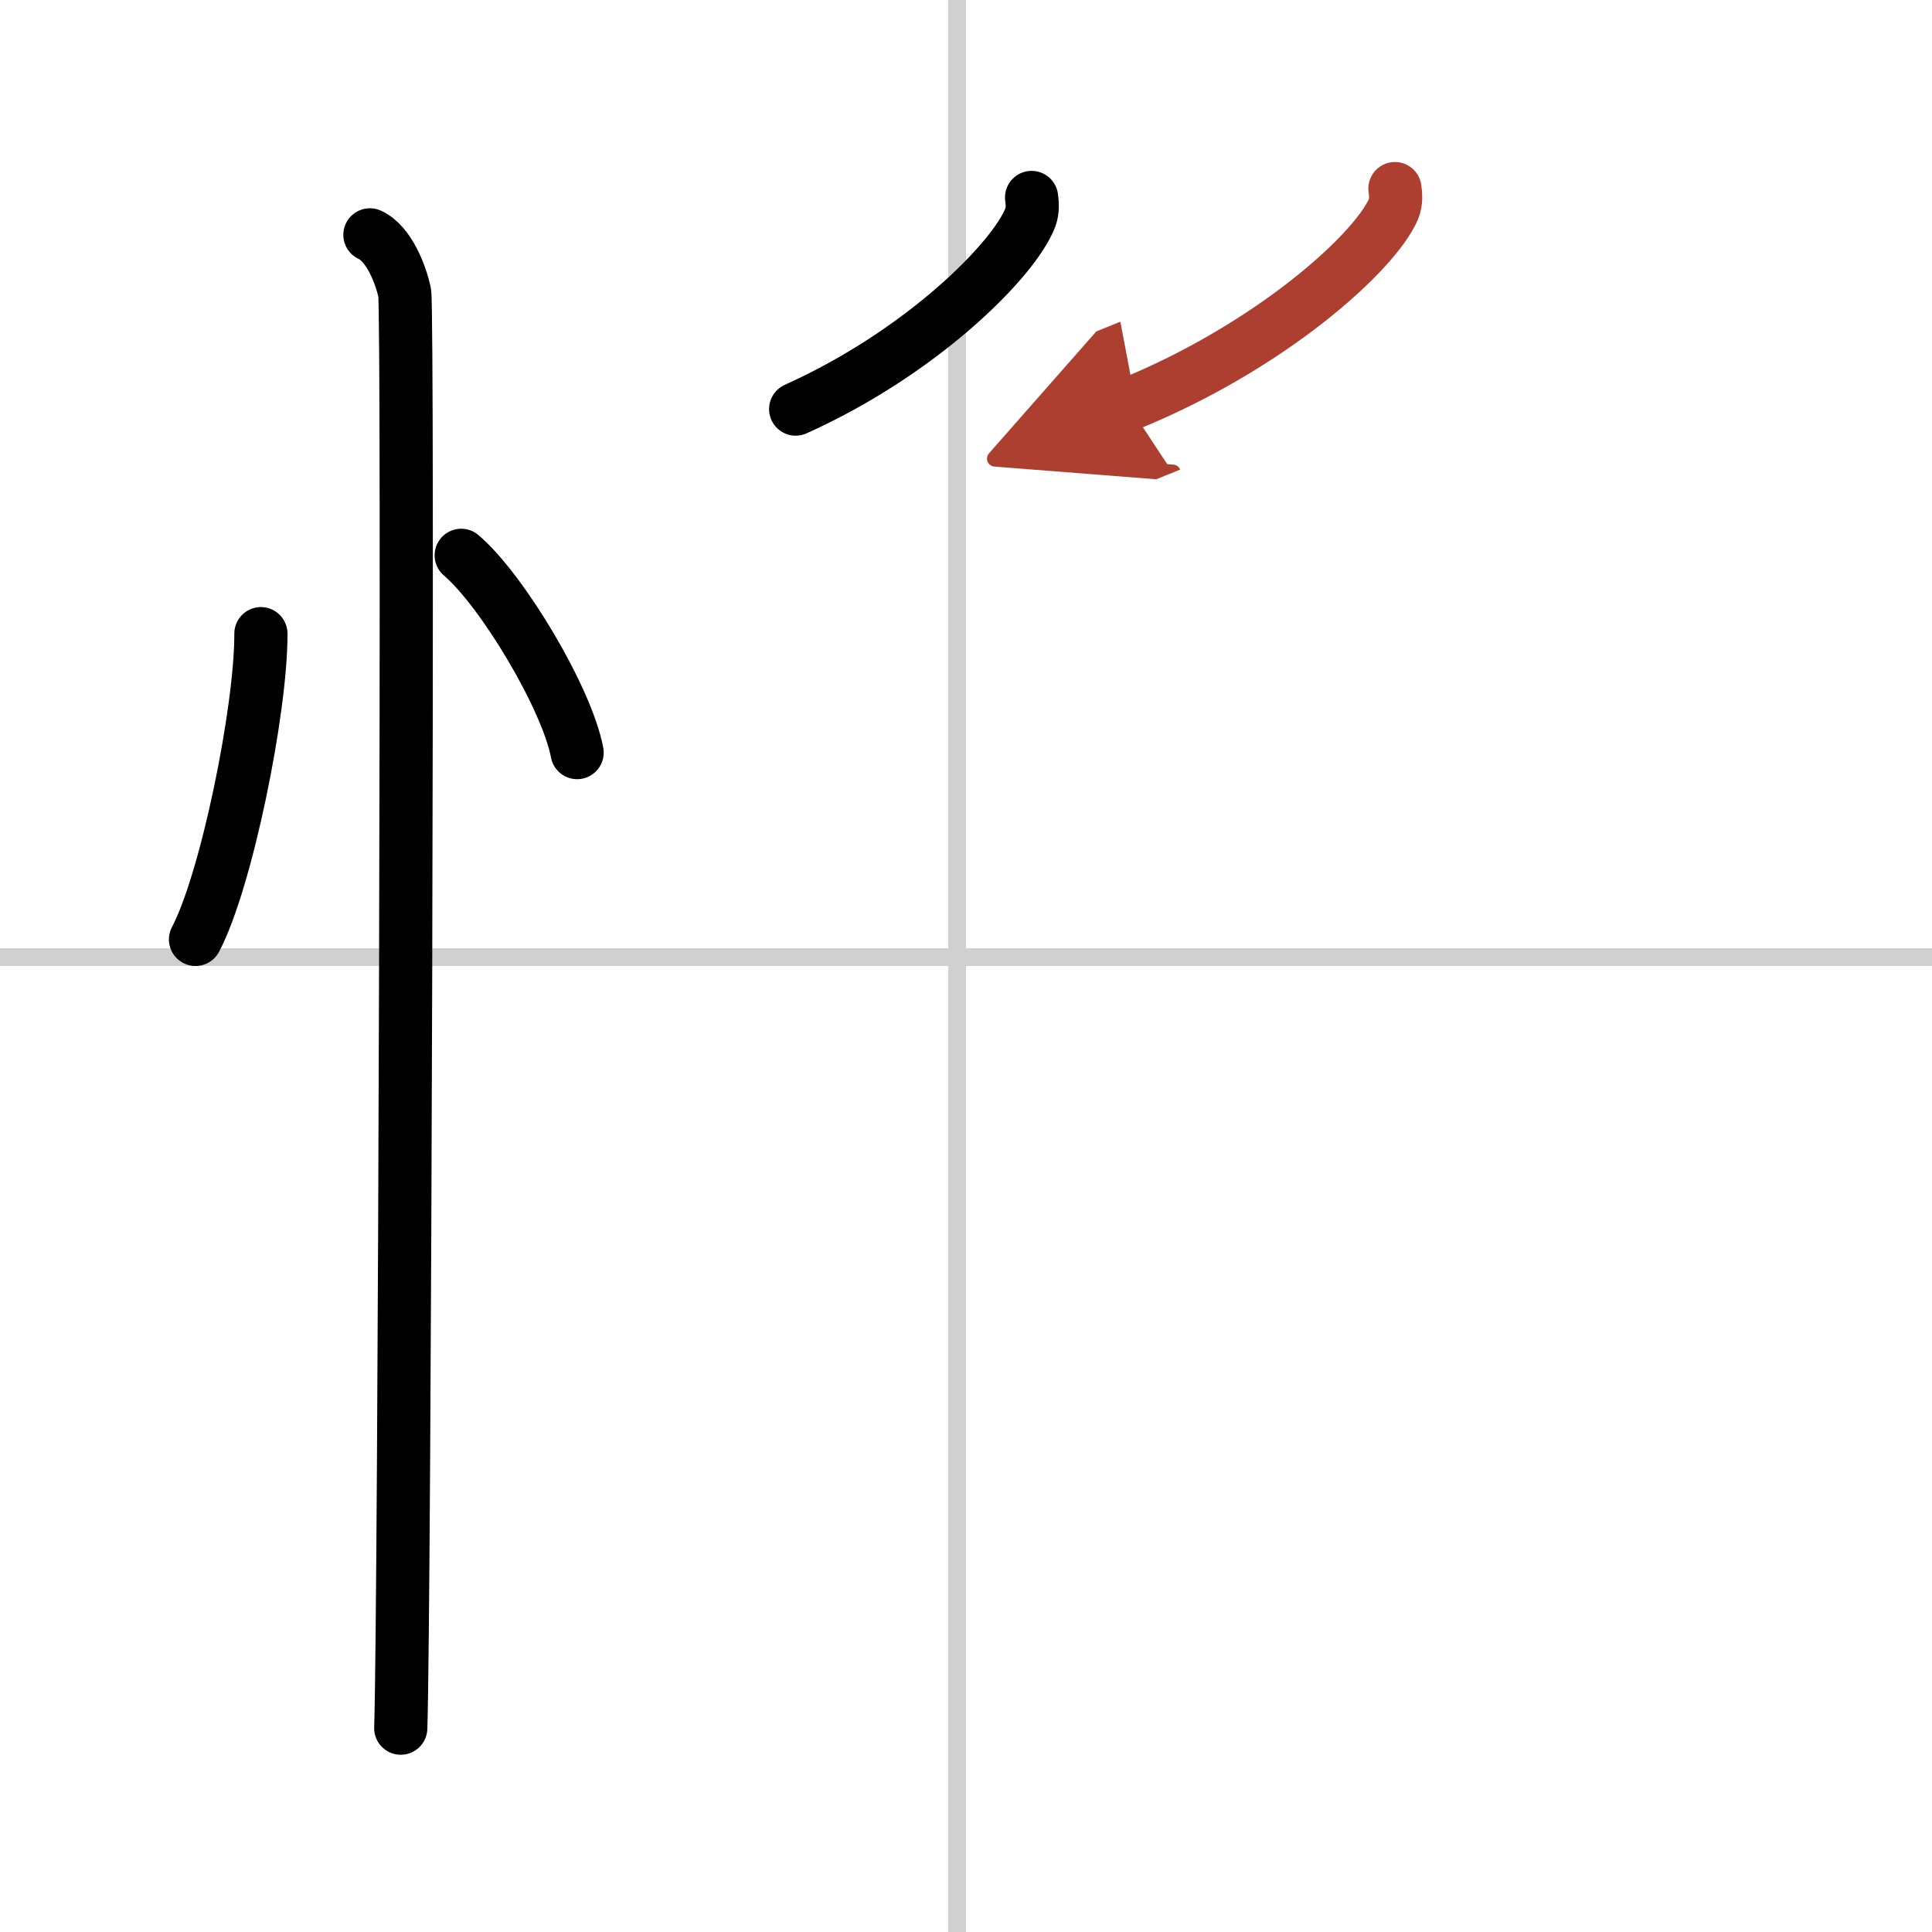
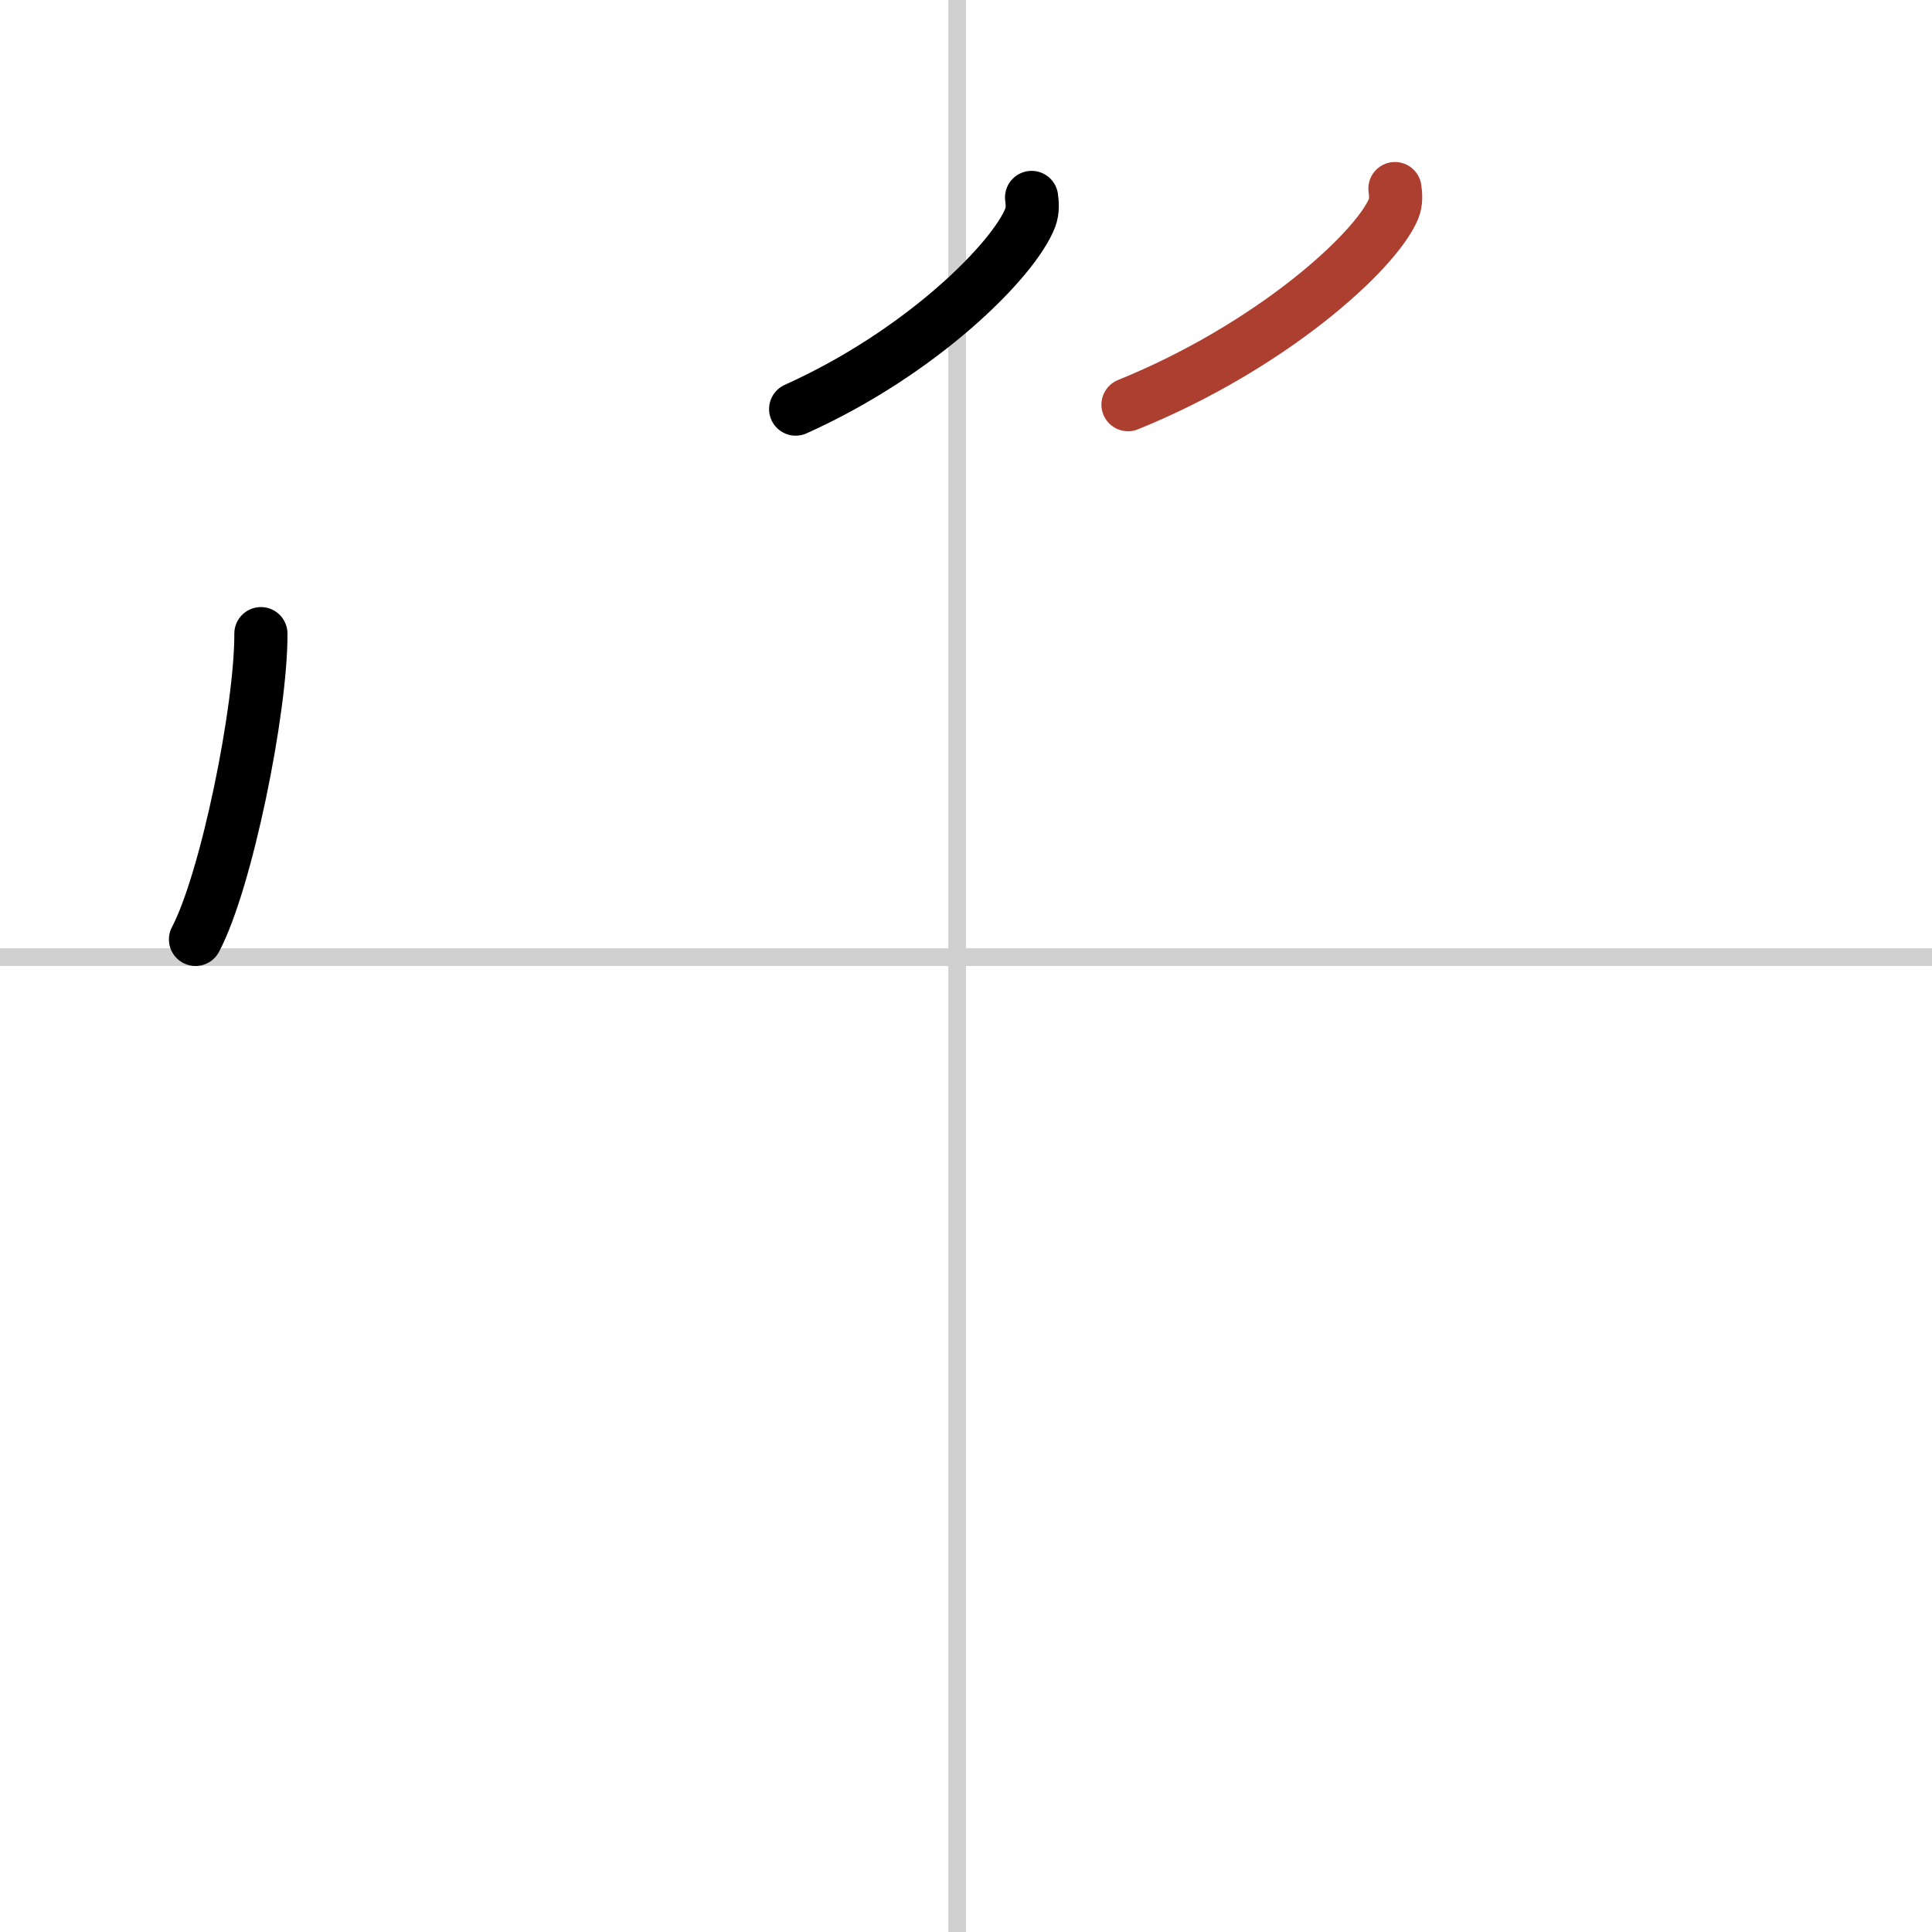
<svg xmlns="http://www.w3.org/2000/svg" width="400" height="400" viewBox="0 0 109 109">
  <defs>
    <marker id="a" markerWidth="4" orient="auto" refX="1" refY="5" viewBox="0 0 10 10">
-       <polyline points="0 0 10 5 0 10 1 5" fill="#ad3f31" stroke="#ad3f31" />
-     </marker>
+       </marker>
  </defs>
  <g fill="none" stroke="#000" stroke-linecap="round" stroke-linejoin="round" stroke-width="3">
-     <rect width="100%" height="100%" fill="#fff" stroke="#fff" />
    <line x1="54" x2="54" y2="109" stroke="#d0d0d0" stroke-width="1" />
    <line x2="109" y1="54" y2="54" stroke="#d0d0d0" stroke-width="1" />
    <path d="M14.72,35.75C14.74,40,12.78,49.69,11.03,53" />
-     <path d="m26.02 31.33c2.31 1.96 5.97 8.08 6.54 11.13" />
-     <path d="m20.87 13.25c1.09 0.5 1.74 2.25 1.96 3.25s0 74.75-0.22 81" />
    <path d="m58.2 11.14c0.04 0.28 0.08 0.73-0.07 1.13-0.91 2.38-6.12 7.61-13.24 10.81" />
    <path d="m78.7 10.64c0.04 0.29 0.09 0.74-0.08 1.15-1.03 2.43-6.92 7.77-14.98 11.04" marker-end="url(#a)" stroke="#ad3f31" />
  </g>
</svg>